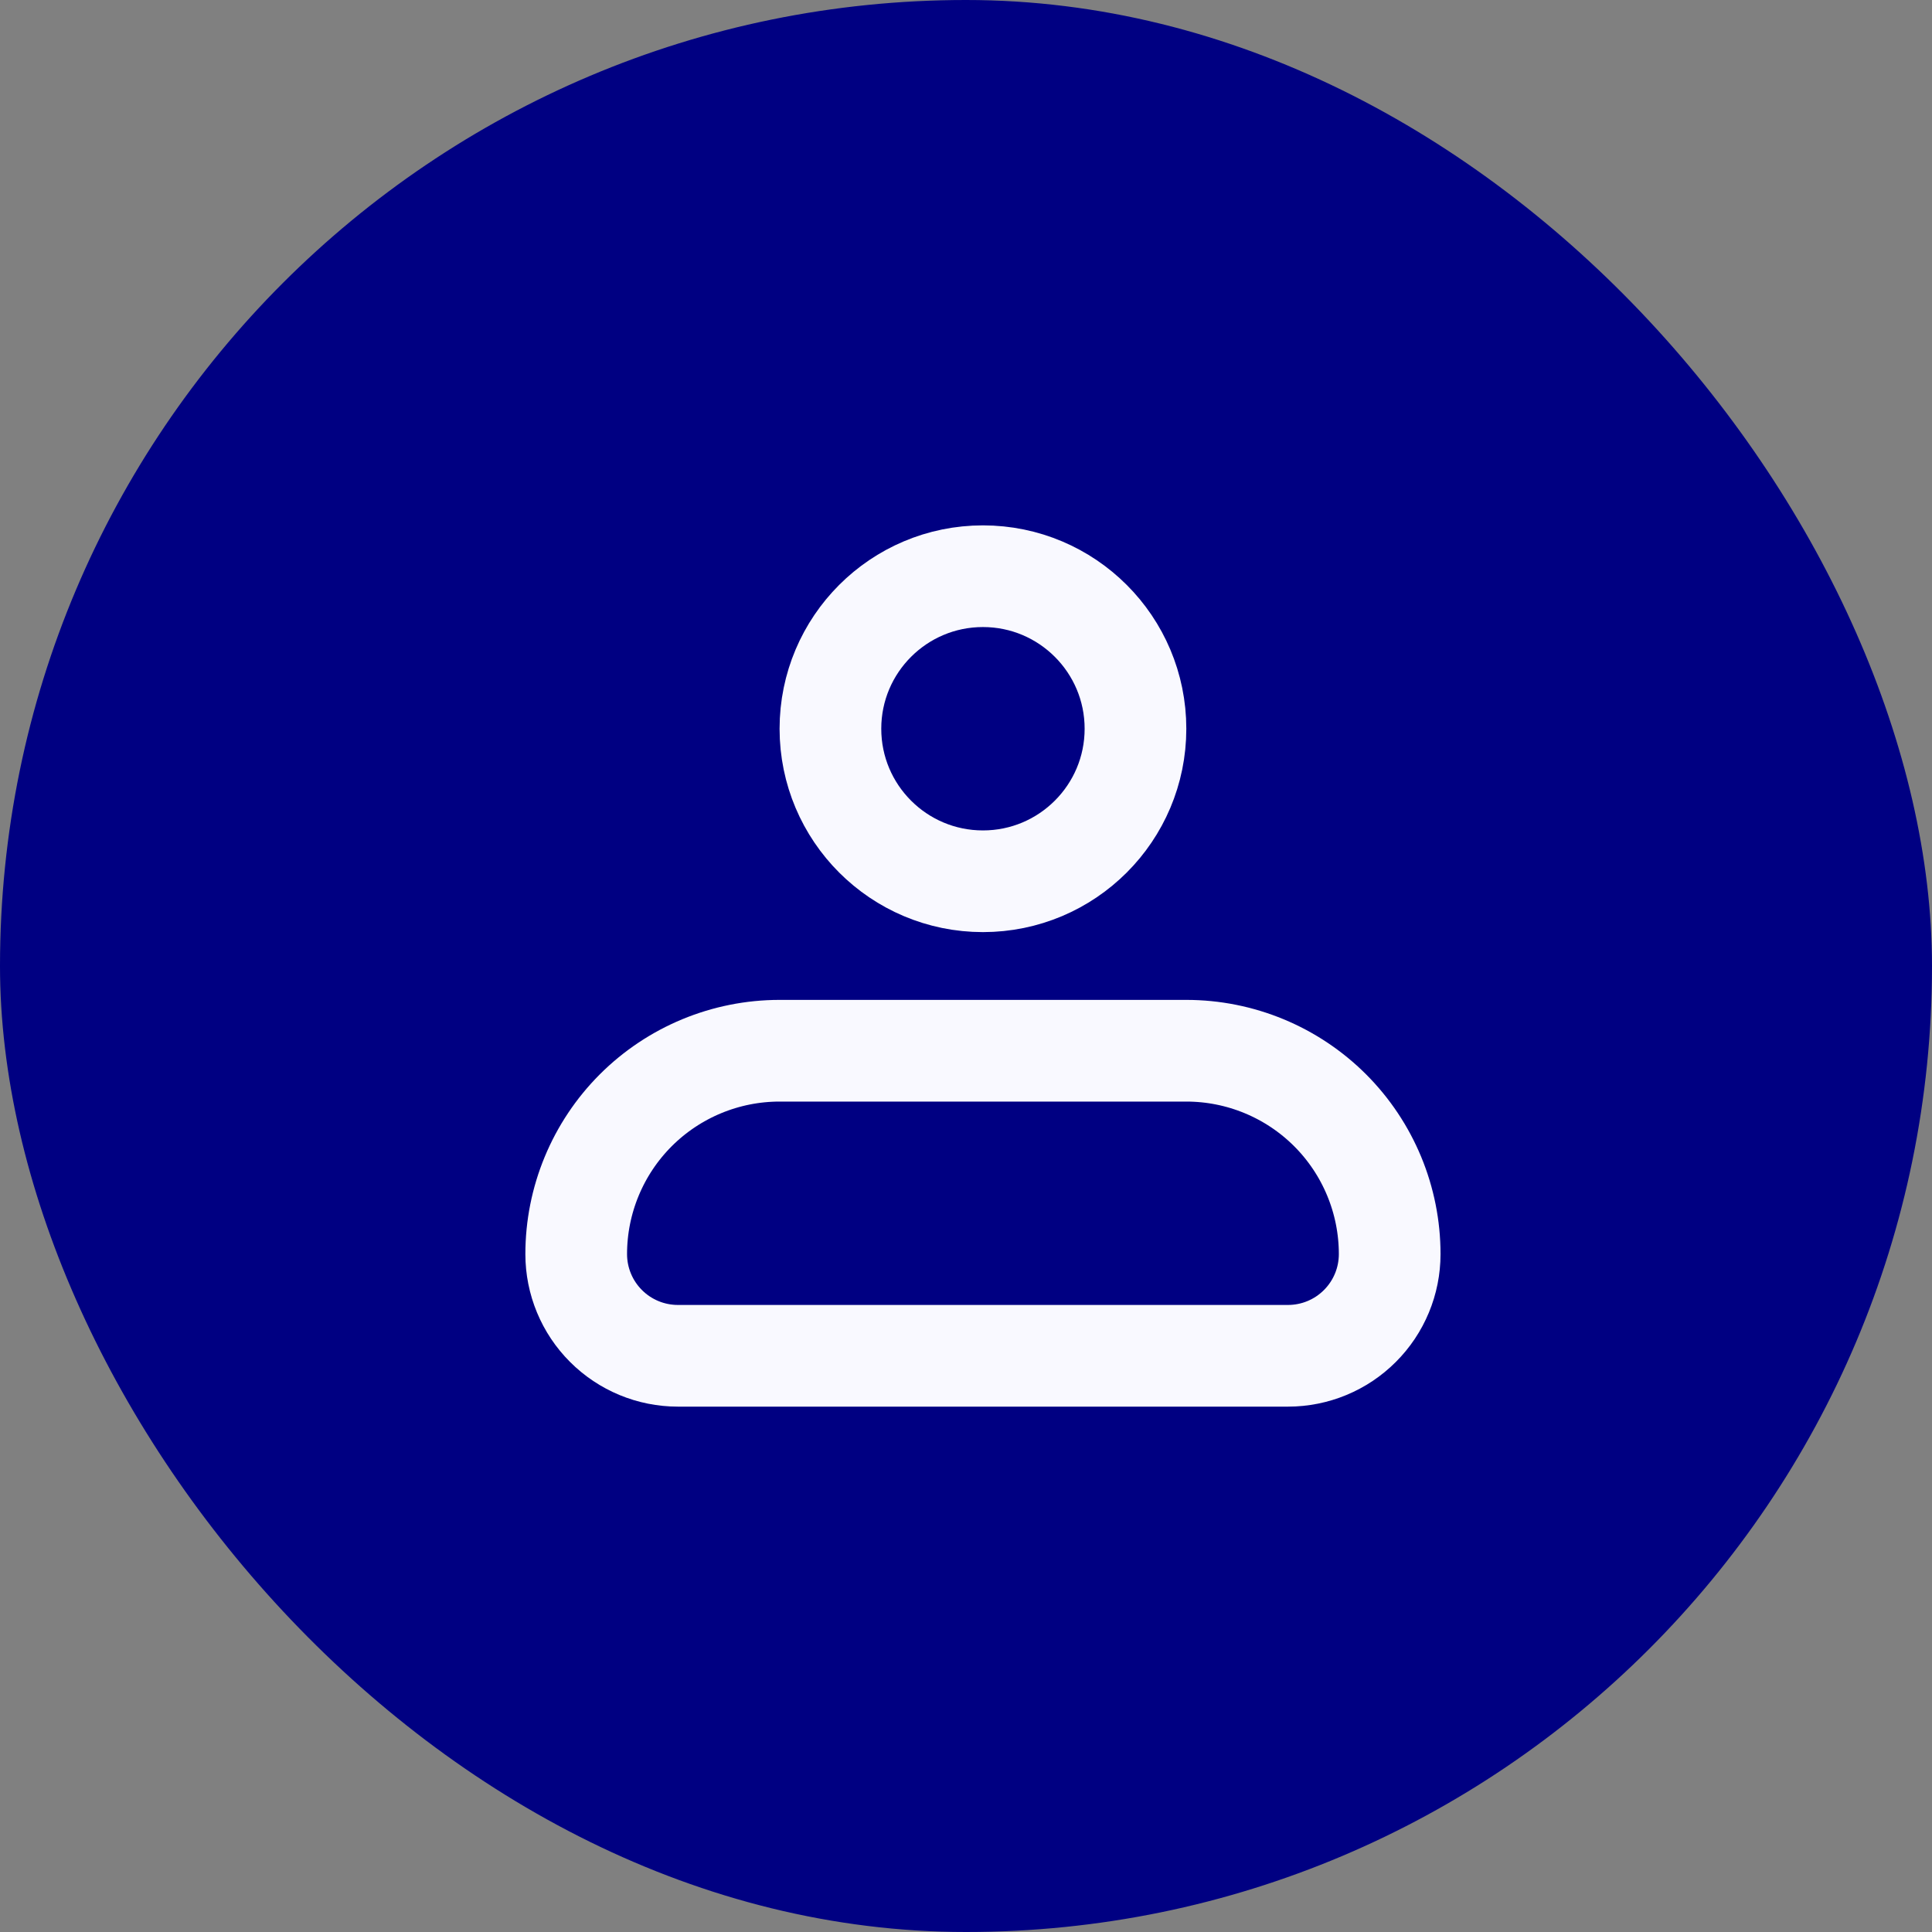
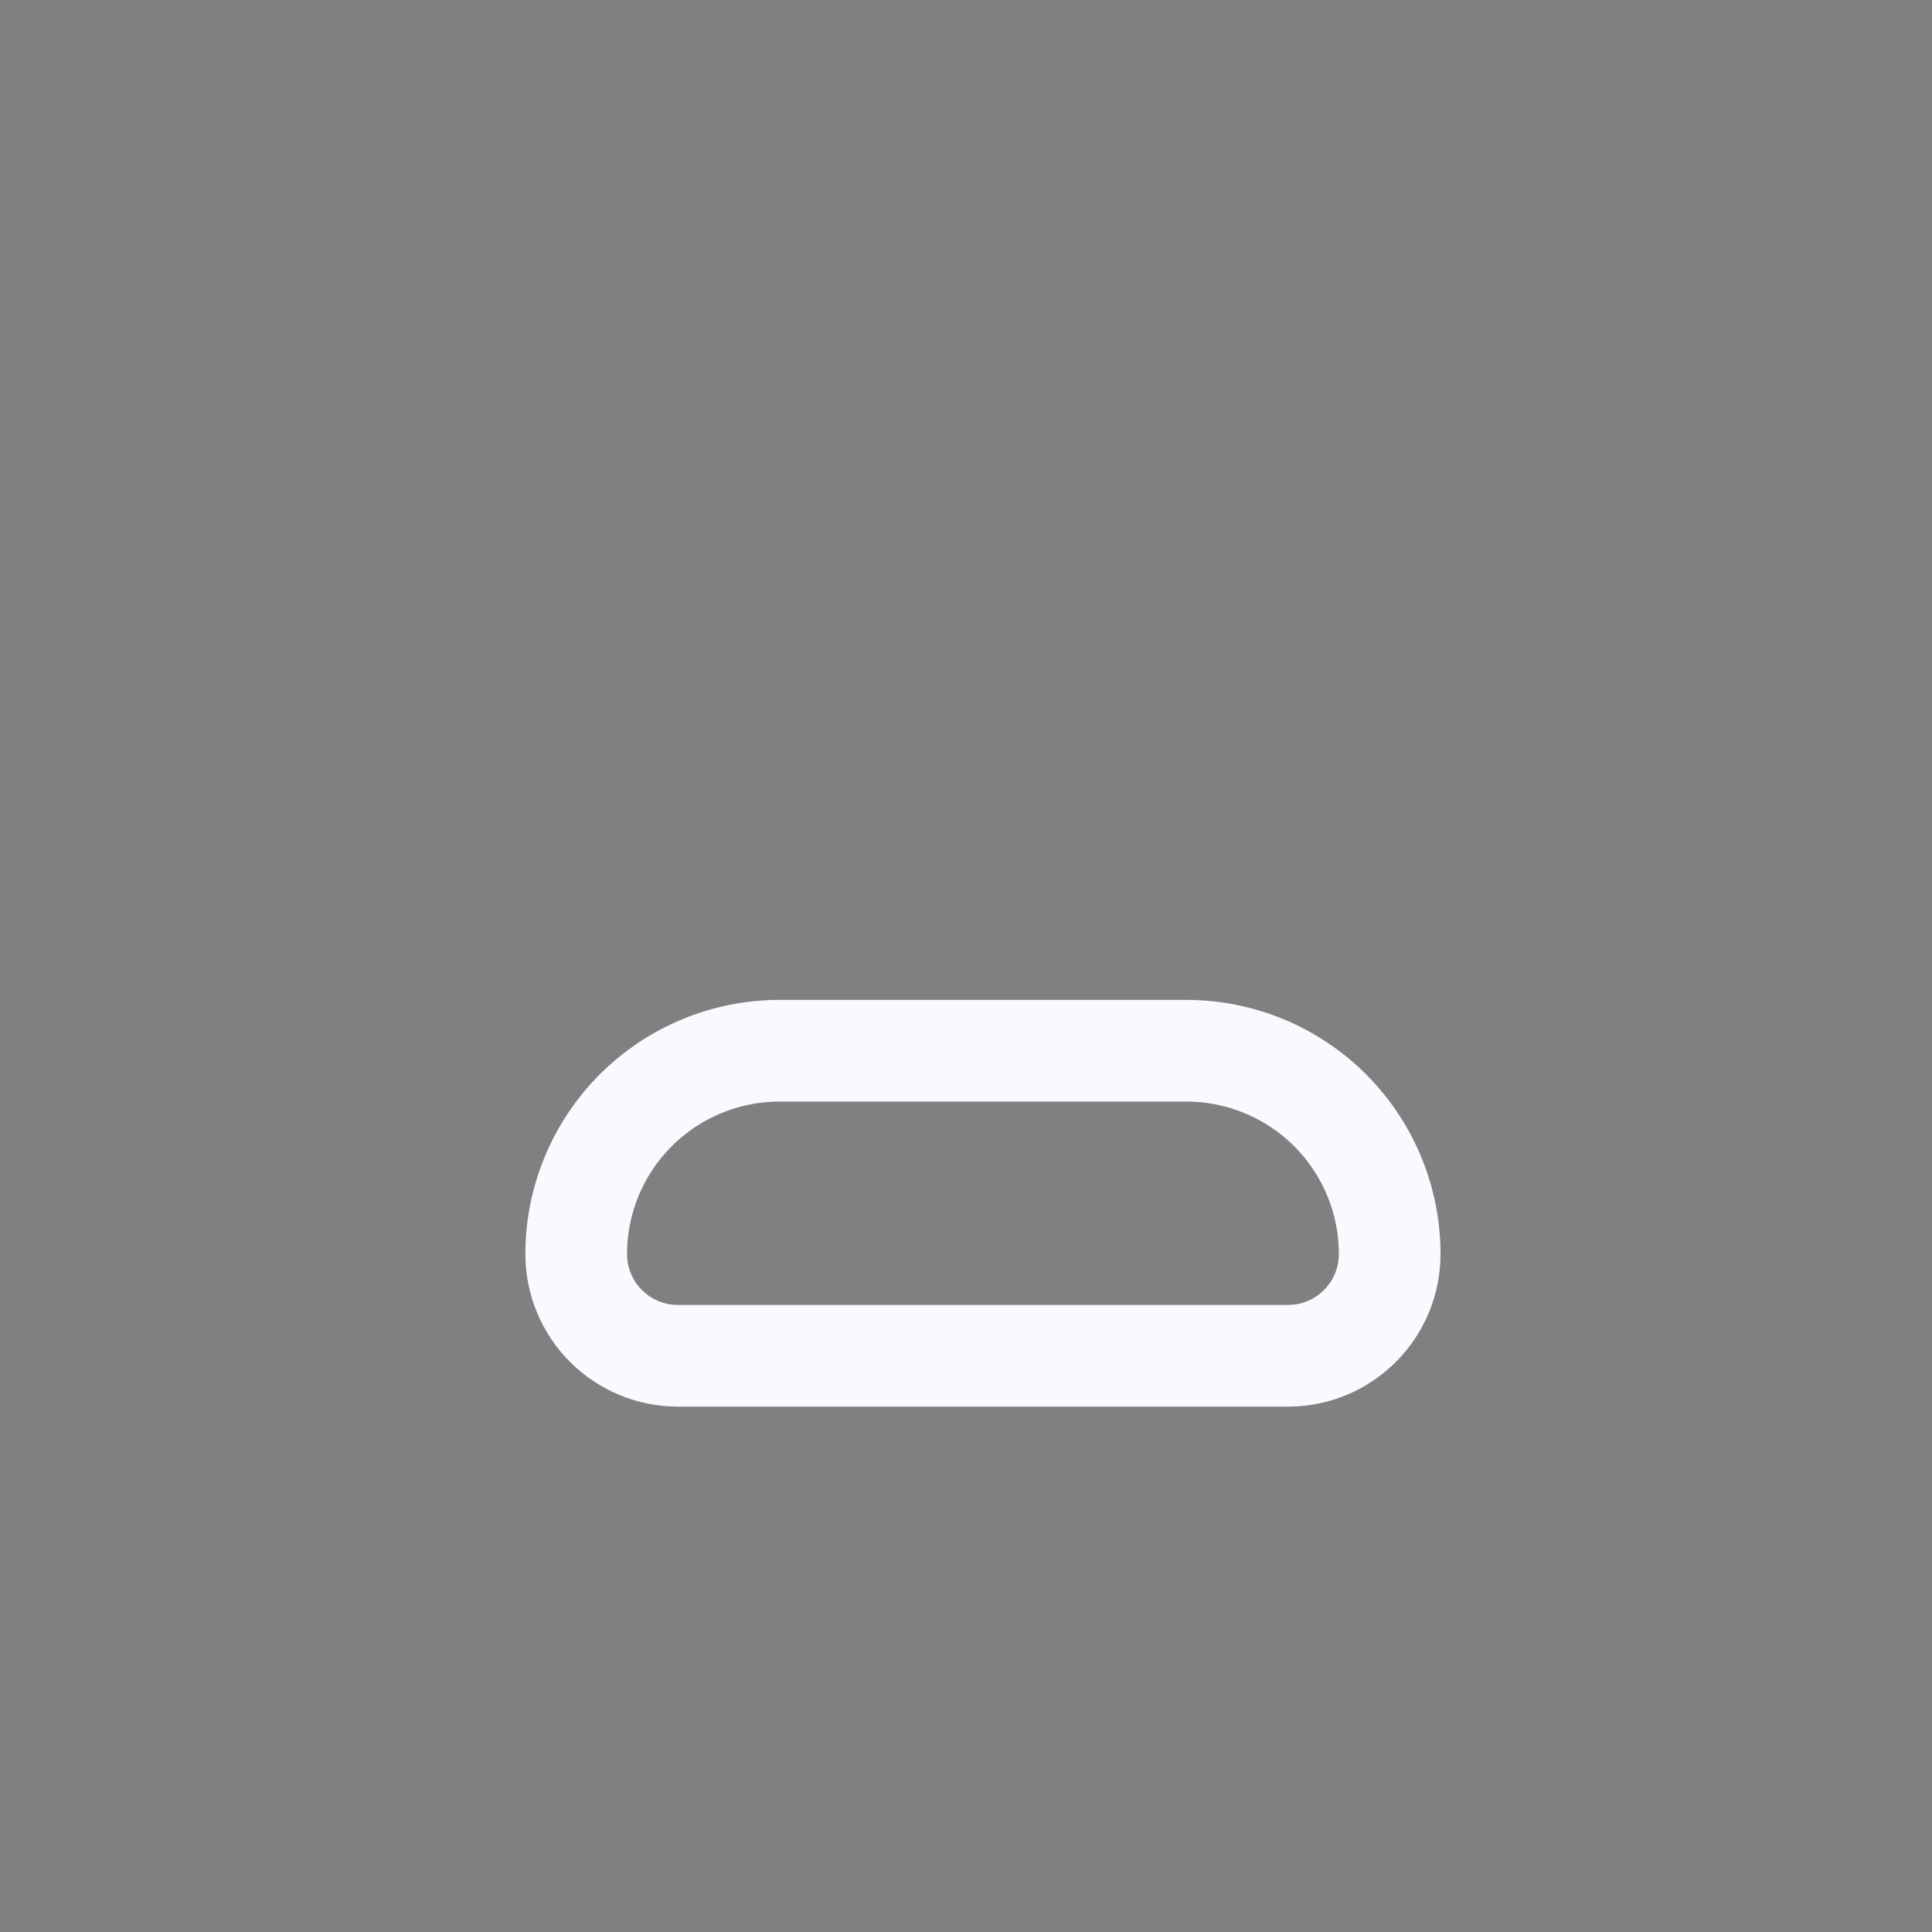
<svg xmlns="http://www.w3.org/2000/svg" width="57" height="57" viewBox="0 0 57 57" fill="none">
  <rect x="0" y="0" width="57" height="57" fill="#808080" stroke="none" />
-   <rect width="57" height="57" rx="28.5" fill="#000082" />
  <path d="M17 37C17 35.409 17.632 33.883 18.757 32.757C19.883 31.632 21.409 31 23 31H35C36.591 31 38.117 31.632 39.243 32.757C40.368 33.883 41 35.409 41 37C41 37.796 40.684 38.559 40.121 39.121C39.559 39.684 38.796 40 38 40H20C19.204 40 18.441 39.684 17.879 39.121C17.316 38.559 17 37.796 17 37Z" stroke="#F9F9FF" stroke-width="3" stroke-linejoin="round" />
-   <path d="M29 26C31.485 26 33.5 23.985 33.5 21.5C33.5 19.015 31.485 17 29 17C26.515 17 24.5 19.015 24.5 21.5C24.5 23.985 26.515 26 29 26Z" stroke="#F9F9FF" stroke-width="3" />
</svg>